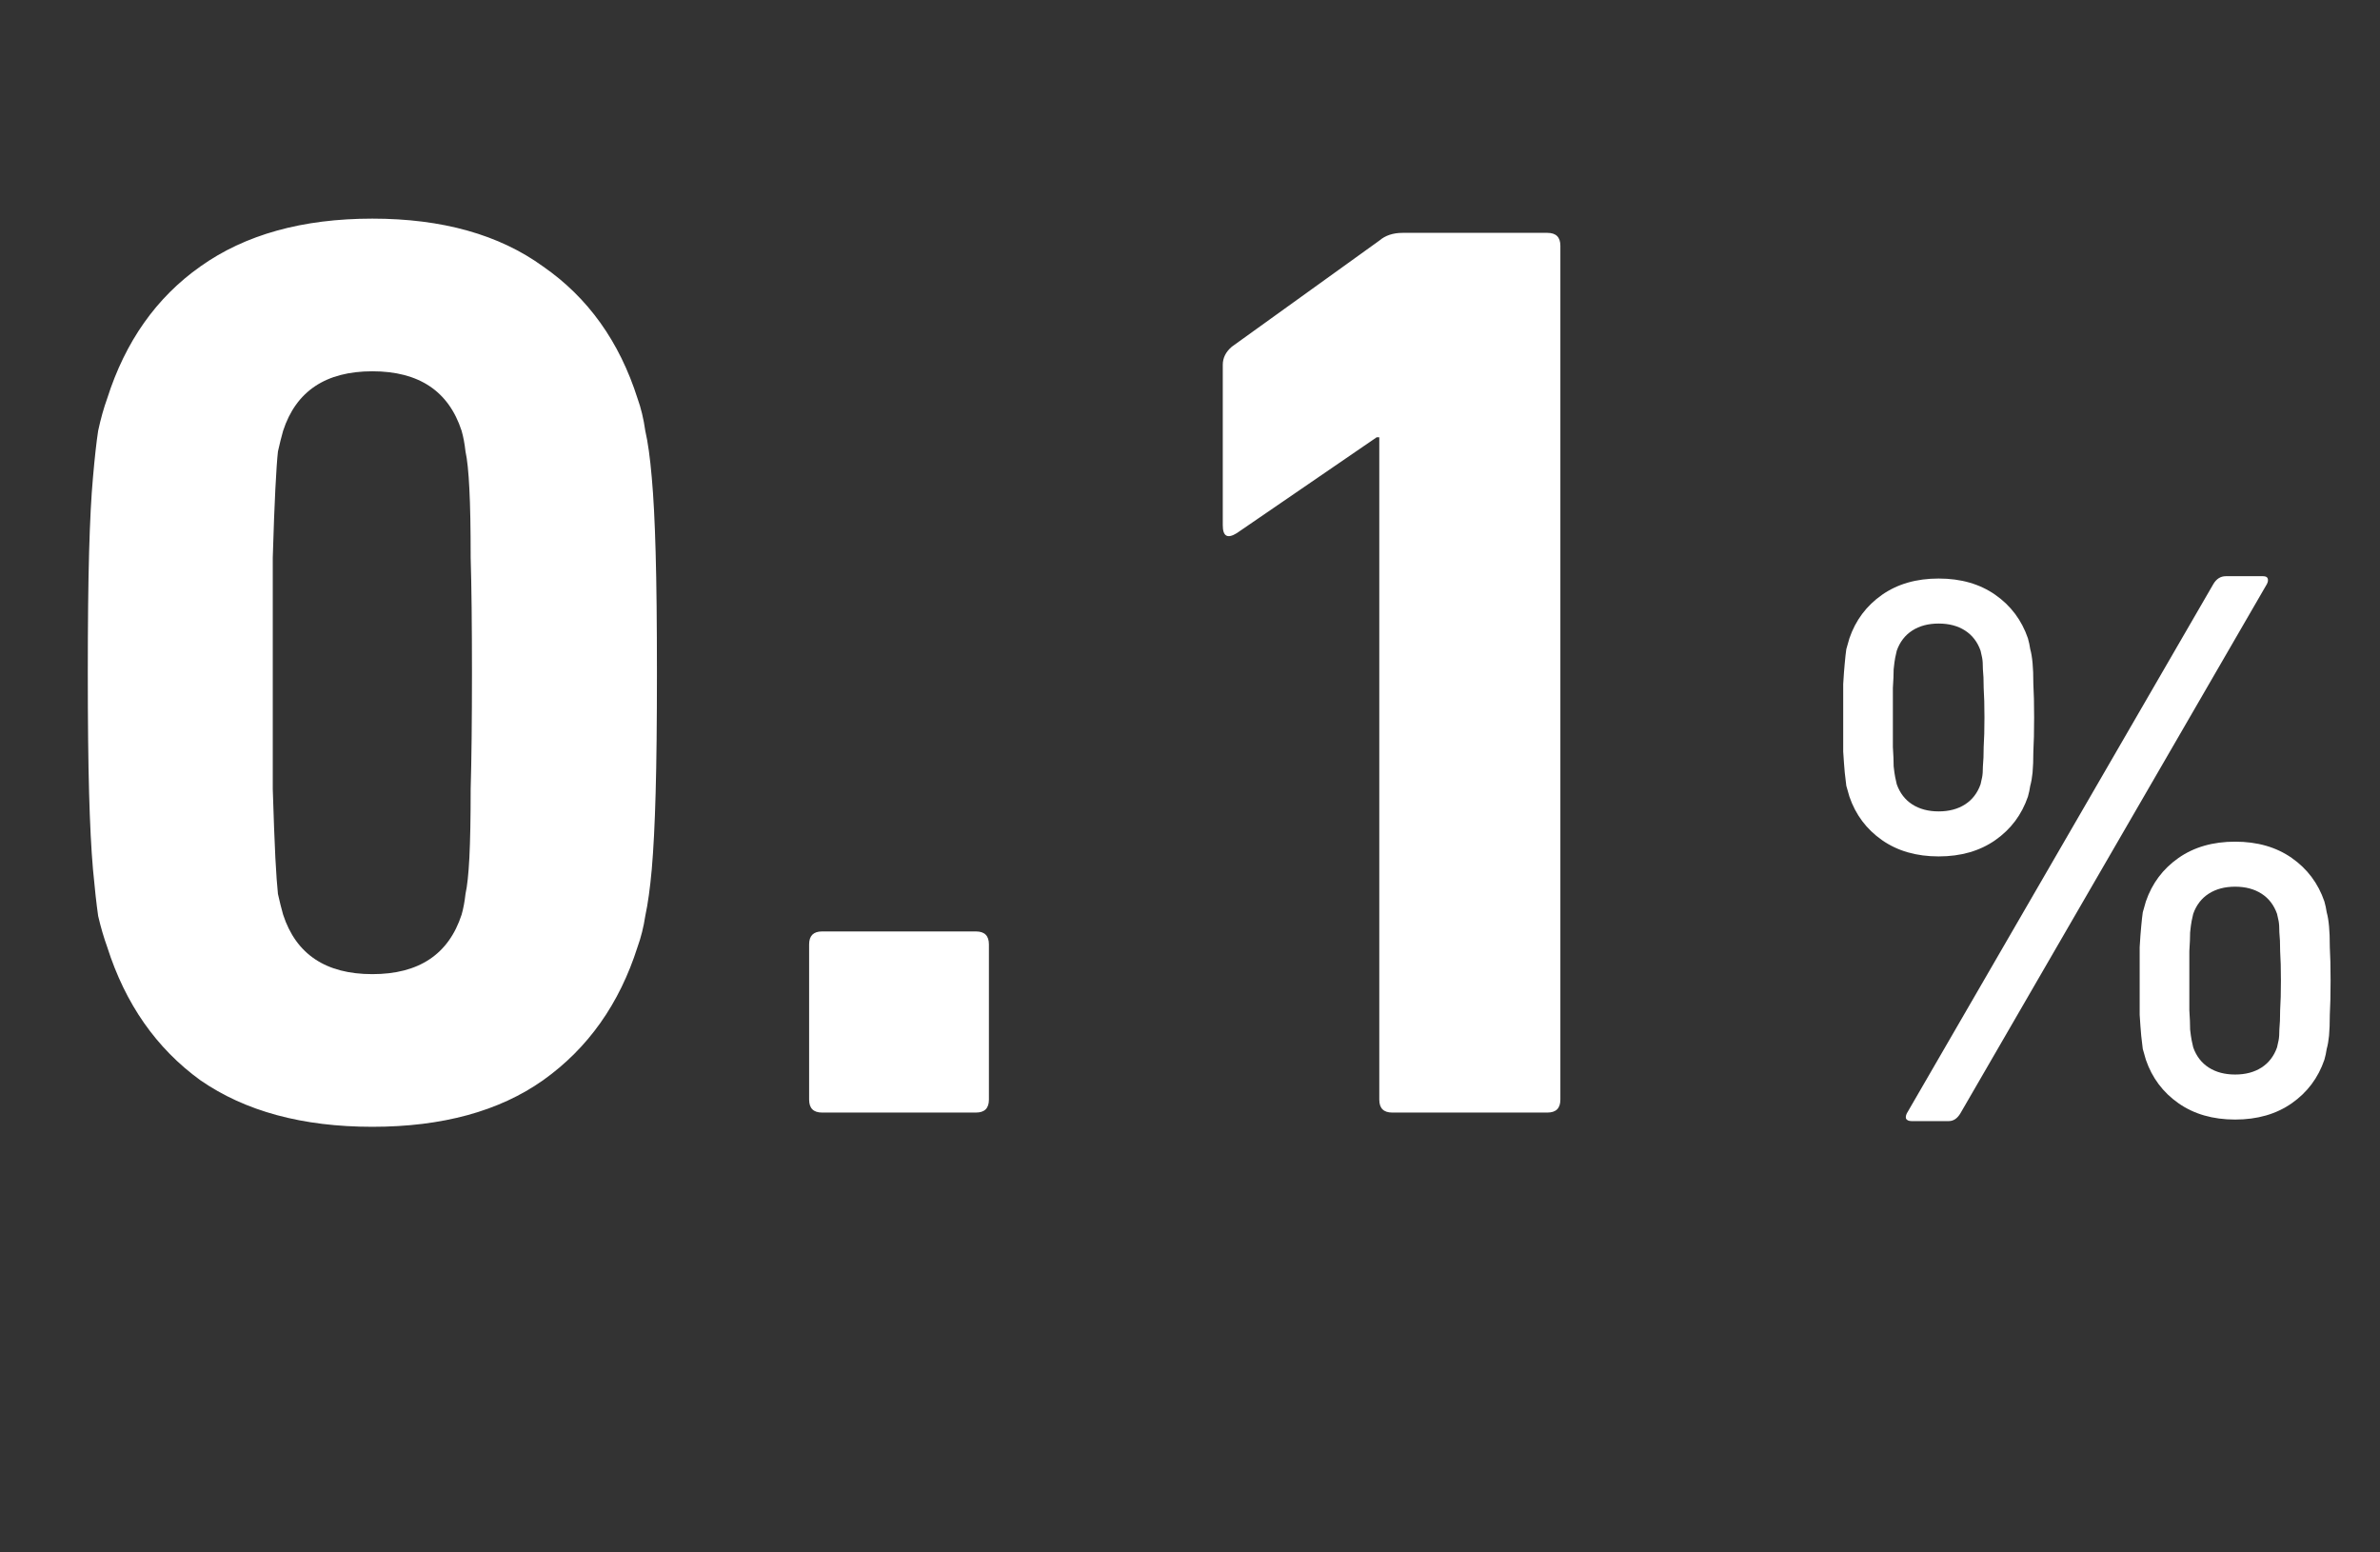
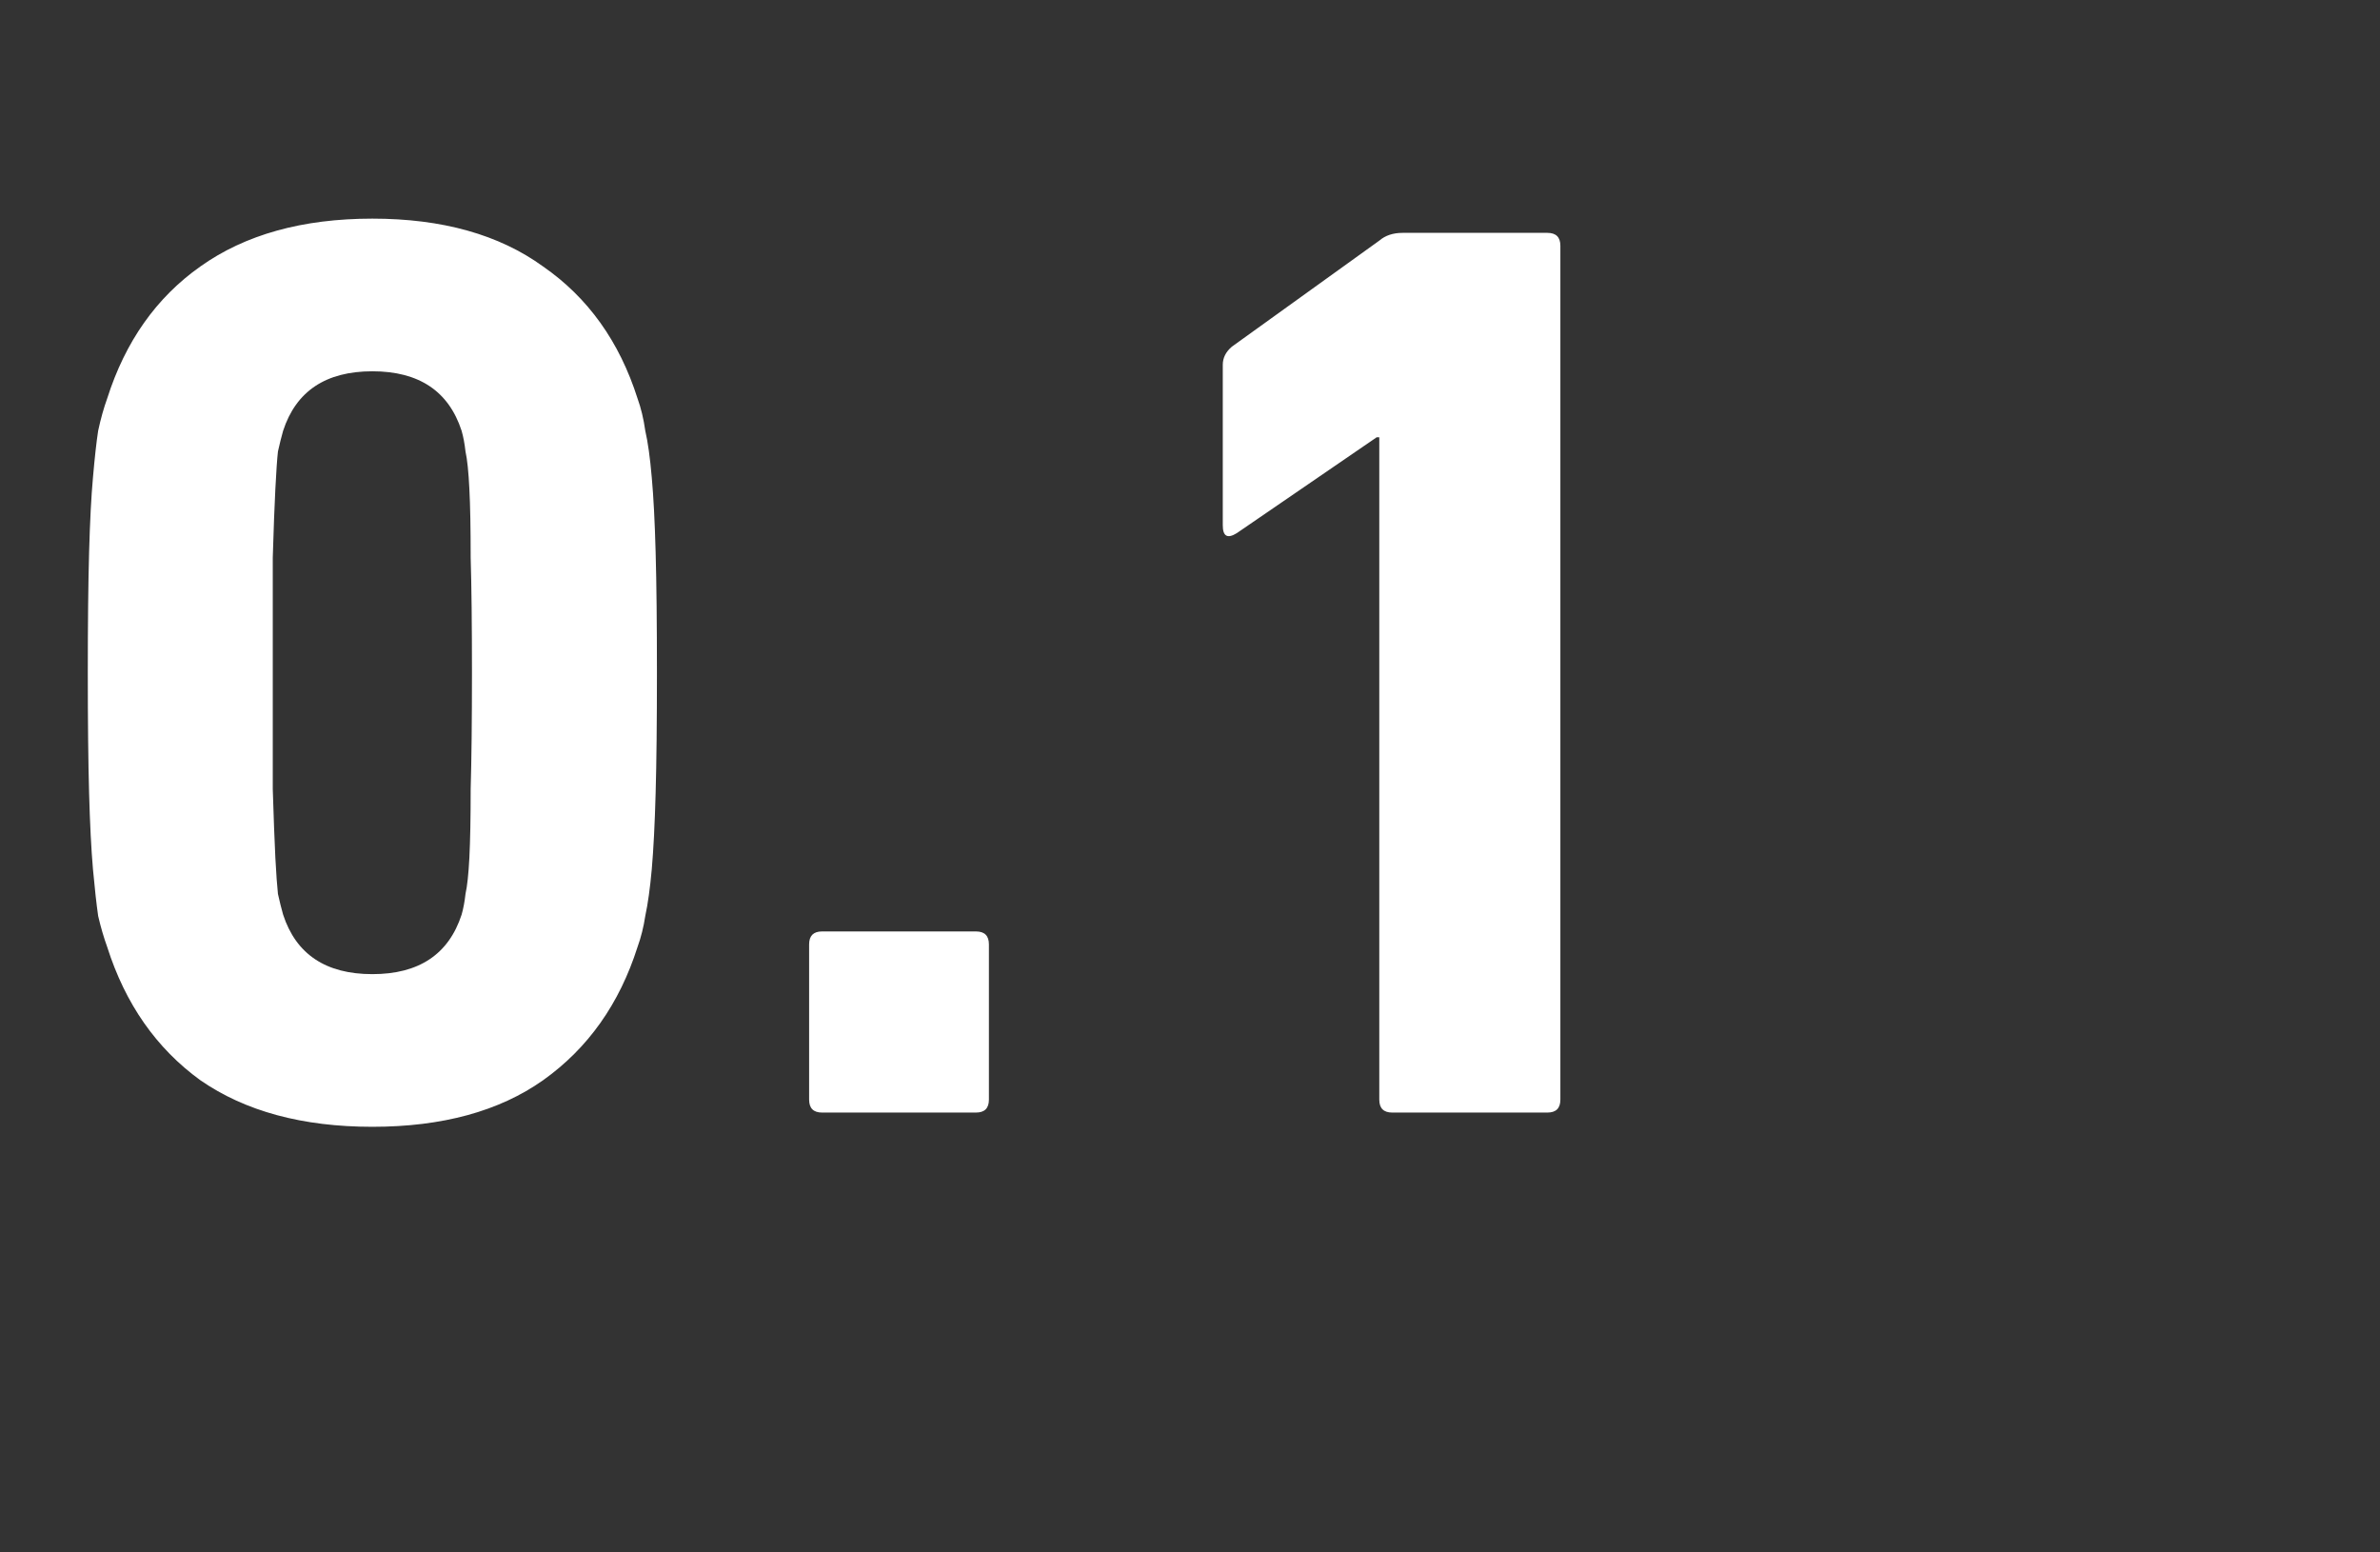
<svg xmlns="http://www.w3.org/2000/svg" width="92" height="60" viewBox="0 0 92 60" fill="none">
  <rect x="0" y="0" width="92" height="60" fill="#333333" stroke="none" />
  <path d="M10.944 35.35C11.444 36.883 12.594 37.65 14.394 37.65C16.194 37.65 17.344 36.883 17.844 35.35C17.911 35.117 17.961 34.85 17.994 34.55C18.061 34.25 18.111 33.783 18.144 33.15C18.177 32.483 18.194 31.6 18.194 30.5C18.227 29.367 18.244 27.867 18.244 26C18.244 24.133 18.227 22.65 18.194 21.55C18.194 20.417 18.177 19.533 18.144 18.9C18.111 18.233 18.061 17.75 17.994 17.45C17.961 17.15 17.911 16.883 17.844 16.65C17.344 15.117 16.194 14.35 14.394 14.35C12.594 14.35 11.444 15.117 10.944 16.65C10.877 16.883 10.811 17.15 10.744 17.45C10.711 17.75 10.678 18.233 10.644 18.9C10.611 19.533 10.578 20.417 10.544 21.55C10.544 22.65 10.544 24.133 10.544 26C10.544 27.867 10.544 29.367 10.544 30.5C10.578 31.6 10.611 32.483 10.644 33.15C10.678 33.783 10.711 34.25 10.744 34.55C10.811 34.85 10.877 35.117 10.944 35.35ZM4.144 36.6C4.011 36.233 3.894 35.833 3.794 35.4C3.727 34.933 3.661 34.333 3.594 33.6C3.527 32.833 3.477 31.85 3.444 30.65C3.411 29.45 3.394 27.9 3.394 26C3.394 24.1 3.411 22.55 3.444 21.35C3.477 20.15 3.527 19.183 3.594 18.45C3.661 17.683 3.727 17.083 3.794 16.65C3.894 16.183 4.011 15.767 4.144 15.4C4.844 13.2 6.044 11.5 7.744 10.3C9.477 9.067 11.694 8.45 14.394 8.45C17.094 8.45 19.294 9.067 20.994 10.3C22.727 11.5 23.944 13.2 24.644 15.4C24.777 15.767 24.878 16.183 24.944 16.65C25.044 17.083 25.128 17.683 25.194 18.45C25.261 19.183 25.311 20.15 25.344 21.35C25.378 22.55 25.394 24.1 25.394 26C25.394 27.9 25.378 29.45 25.344 30.65C25.311 31.85 25.261 32.833 25.194 33.6C25.128 34.333 25.044 34.933 24.944 35.4C24.878 35.833 24.777 36.233 24.644 36.6C23.944 38.8 22.727 40.517 20.994 41.75C19.294 42.95 17.094 43.55 14.394 43.55C11.694 43.55 9.477 42.95 7.744 41.75C6.044 40.517 4.844 38.8 4.144 36.6ZM31.277 36.5C31.277 36.167 31.444 36 31.777 36H37.727C38.061 36 38.227 36.167 38.227 36.5V42.5C38.227 42.833 38.061 43 37.727 43H31.777C31.444 43 31.277 42.833 31.277 42.5V36.5ZM53.317 16.9H53.217L47.817 20.6C47.45 20.833 47.267 20.733 47.267 20.3V14.1C47.267 13.833 47.383 13.6 47.617 13.4L53.317 9.3C53.55 9.1 53.85 9 54.217 9H59.817C60.15 9 60.317 9.167 60.317 9.5V42.5C60.317 42.833 60.15 43 59.817 43H53.817C53.483 43 53.317 42.833 53.317 42.5V16.9Z" fill="white" />
-   <path d="M84.78 40.48C84.9 40.82 85.1 41.08 85.38 41.26C85.66 41.44 86 41.53 86.4 41.53C86.8 41.53 87.14 41.44 87.42 41.26C87.7 41.08 87.9 40.82 88.02 40.48C88.04 40.4 88.06 40.31 88.08 40.21C88.1 40.11 88.11 39.97 88.11 39.79C88.13 39.59 88.14 39.34 88.14 39.04C88.16 38.74 88.17 38.36 88.17 37.9C88.17 37.44 88.16 37.06 88.14 36.76C88.14 36.46 88.13 36.22 88.11 36.04C88.11 35.84 88.1 35.69 88.08 35.59C88.06 35.49 88.04 35.4 88.02 35.32C87.9 34.98 87.7 34.72 87.42 34.54C87.14 34.36 86.8 34.27 86.4 34.27C86 34.27 85.66 34.36 85.38 34.54C85.1 34.72 84.9 34.98 84.78 35.32C84.76 35.4 84.74 35.49 84.72 35.59C84.7 35.69 84.68 35.84 84.66 36.04C84.66 36.22 84.65 36.46 84.63 36.76C84.63 37.06 84.63 37.44 84.63 37.9C84.63 38.36 84.63 38.74 84.63 39.04C84.65 39.34 84.66 39.59 84.66 39.79C84.68 39.97 84.7 40.11 84.72 40.21C84.74 40.31 84.76 40.4 84.78 40.48ZM82.95 40.96C82.91 40.82 82.87 40.68 82.83 40.54C82.81 40.4 82.79 40.23 82.77 40.03C82.75 39.81 82.73 39.54 82.71 39.22C82.71 38.88 82.71 38.44 82.71 37.9C82.71 37.36 82.71 36.93 82.71 36.61C82.73 36.27 82.75 36 82.77 35.8C82.79 35.58 82.81 35.4 82.83 35.26C82.87 35.12 82.91 34.98 82.95 34.84C83.19 34.14 83.61 33.58 84.21 33.16C84.81 32.74 85.54 32.53 86.4 32.53C87.26 32.53 87.99 32.74 88.59 33.16C89.19 33.58 89.61 34.14 89.85 34.84C89.89 34.98 89.92 35.12 89.94 35.26C89.98 35.4 90.01 35.58 90.03 35.8C90.05 36 90.06 36.27 90.06 36.61C90.08 36.93 90.09 37.36 90.09 37.9C90.09 38.44 90.08 38.88 90.06 39.22C90.06 39.54 90.05 39.81 90.03 40.03C90.01 40.23 89.98 40.4 89.94 40.54C89.92 40.68 89.89 40.82 89.85 40.96C89.61 41.66 89.19 42.22 88.59 42.64C87.99 43.06 87.26 43.27 86.4 43.27C85.54 43.27 84.81 43.06 84.21 42.64C83.61 42.22 83.19 41.66 82.95 40.96ZM74.94 31.36C75.34 31.36 75.68 31.27 75.96 31.09C76.24 30.91 76.44 30.65 76.56 30.31C76.58 30.23 76.6 30.14 76.62 30.04C76.64 29.94 76.65 29.8 76.65 29.62C76.67 29.42 76.68 29.17 76.68 28.87C76.7 28.57 76.71 28.19 76.71 27.73C76.71 27.27 76.7 26.89 76.68 26.59C76.68 26.29 76.67 26.05 76.65 25.87C76.65 25.67 76.64 25.52 76.62 25.42C76.6 25.32 76.58 25.23 76.56 25.15C76.44 24.81 76.24 24.55 75.96 24.37C75.68 24.19 75.34 24.1 74.94 24.1C74.54 24.1 74.2 24.19 73.92 24.37C73.64 24.55 73.44 24.81 73.32 25.15C73.3 25.23 73.28 25.32 73.26 25.42C73.24 25.52 73.22 25.67 73.2 25.87C73.2 26.05 73.19 26.29 73.17 26.59C73.17 26.89 73.17 27.27 73.17 27.73C73.17 28.19 73.17 28.57 73.17 28.87C73.19 29.17 73.2 29.42 73.2 29.62C73.22 29.8 73.24 29.94 73.26 30.04C73.28 30.14 73.3 30.23 73.32 30.31C73.44 30.65 73.64 30.91 73.92 31.09C74.2 31.27 74.54 31.36 74.94 31.36ZM74.94 33.1C74.08 33.1 73.35 32.89 72.75 32.47C72.15 32.05 71.73 31.49 71.49 30.79C71.45 30.65 71.41 30.51 71.37 30.37C71.35 30.23 71.33 30.06 71.31 29.86C71.29 29.64 71.27 29.37 71.25 29.05C71.25 28.71 71.25 28.27 71.25 27.73C71.25 27.19 71.25 26.76 71.25 26.44C71.27 26.1 71.29 25.83 71.31 25.63C71.33 25.41 71.35 25.23 71.37 25.09C71.41 24.95 71.45 24.81 71.49 24.67C71.73 23.97 72.15 23.41 72.75 22.99C73.35 22.57 74.08 22.36 74.94 22.36C75.8 22.36 76.53 22.57 77.13 22.99C77.73 23.41 78.15 23.97 78.39 24.67C78.43 24.81 78.46 24.95 78.48 25.09C78.52 25.23 78.55 25.41 78.57 25.63C78.59 25.83 78.6 26.1 78.6 26.44C78.62 26.76 78.63 27.19 78.63 27.73C78.63 28.27 78.62 28.71 78.6 29.05C78.6 29.37 78.59 29.64 78.57 29.86C78.55 30.06 78.52 30.23 78.48 30.37C78.46 30.51 78.43 30.65 78.39 30.79C78.15 31.49 77.73 32.05 77.13 32.47C76.53 32.89 75.8 33.1 74.94 33.1ZM85.56 22.57C85.68 22.37 85.84 22.27 86.04 22.27H87.48C87.58 22.27 87.64 22.3 87.66 22.36C87.68 22.42 87.67 22.49 87.63 22.57L75.78 43.03C75.66 43.23 75.51 43.33 75.33 43.33H73.89C73.79 43.33 73.72 43.3 73.68 43.24C73.66 43.18 73.67 43.11 73.71 43.03L85.56 22.57Z" fill="white" />
</svg>